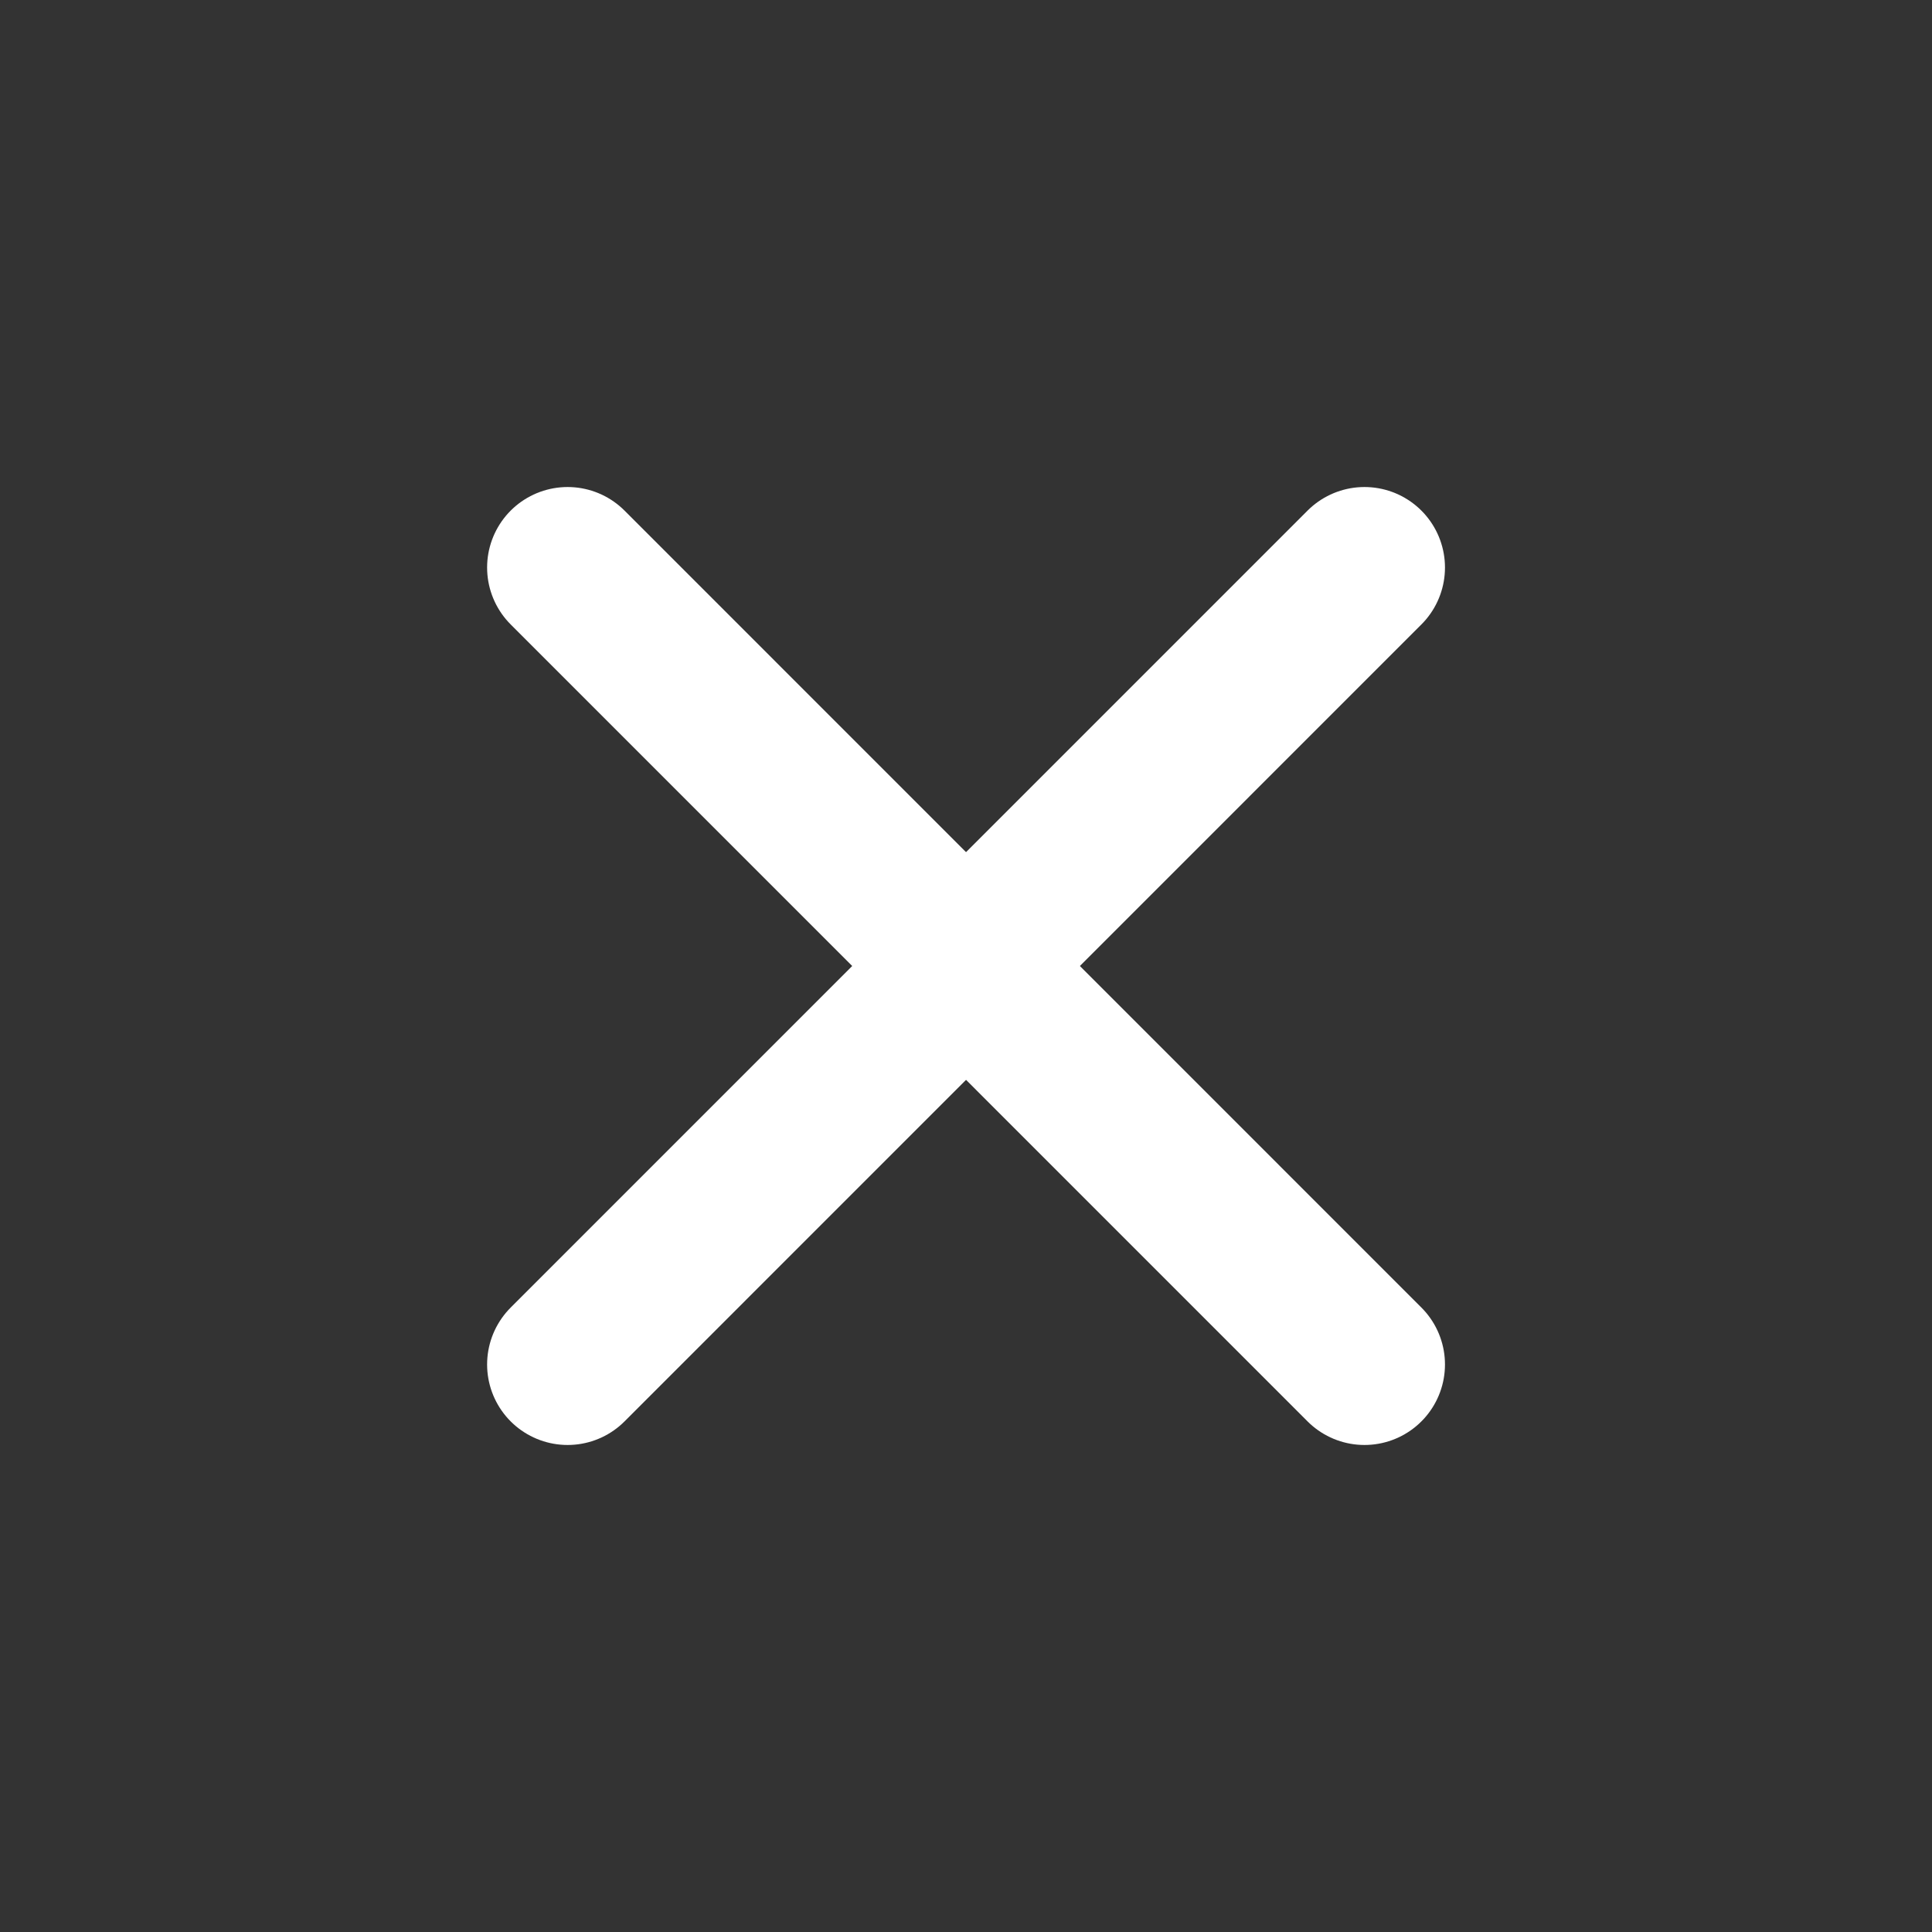
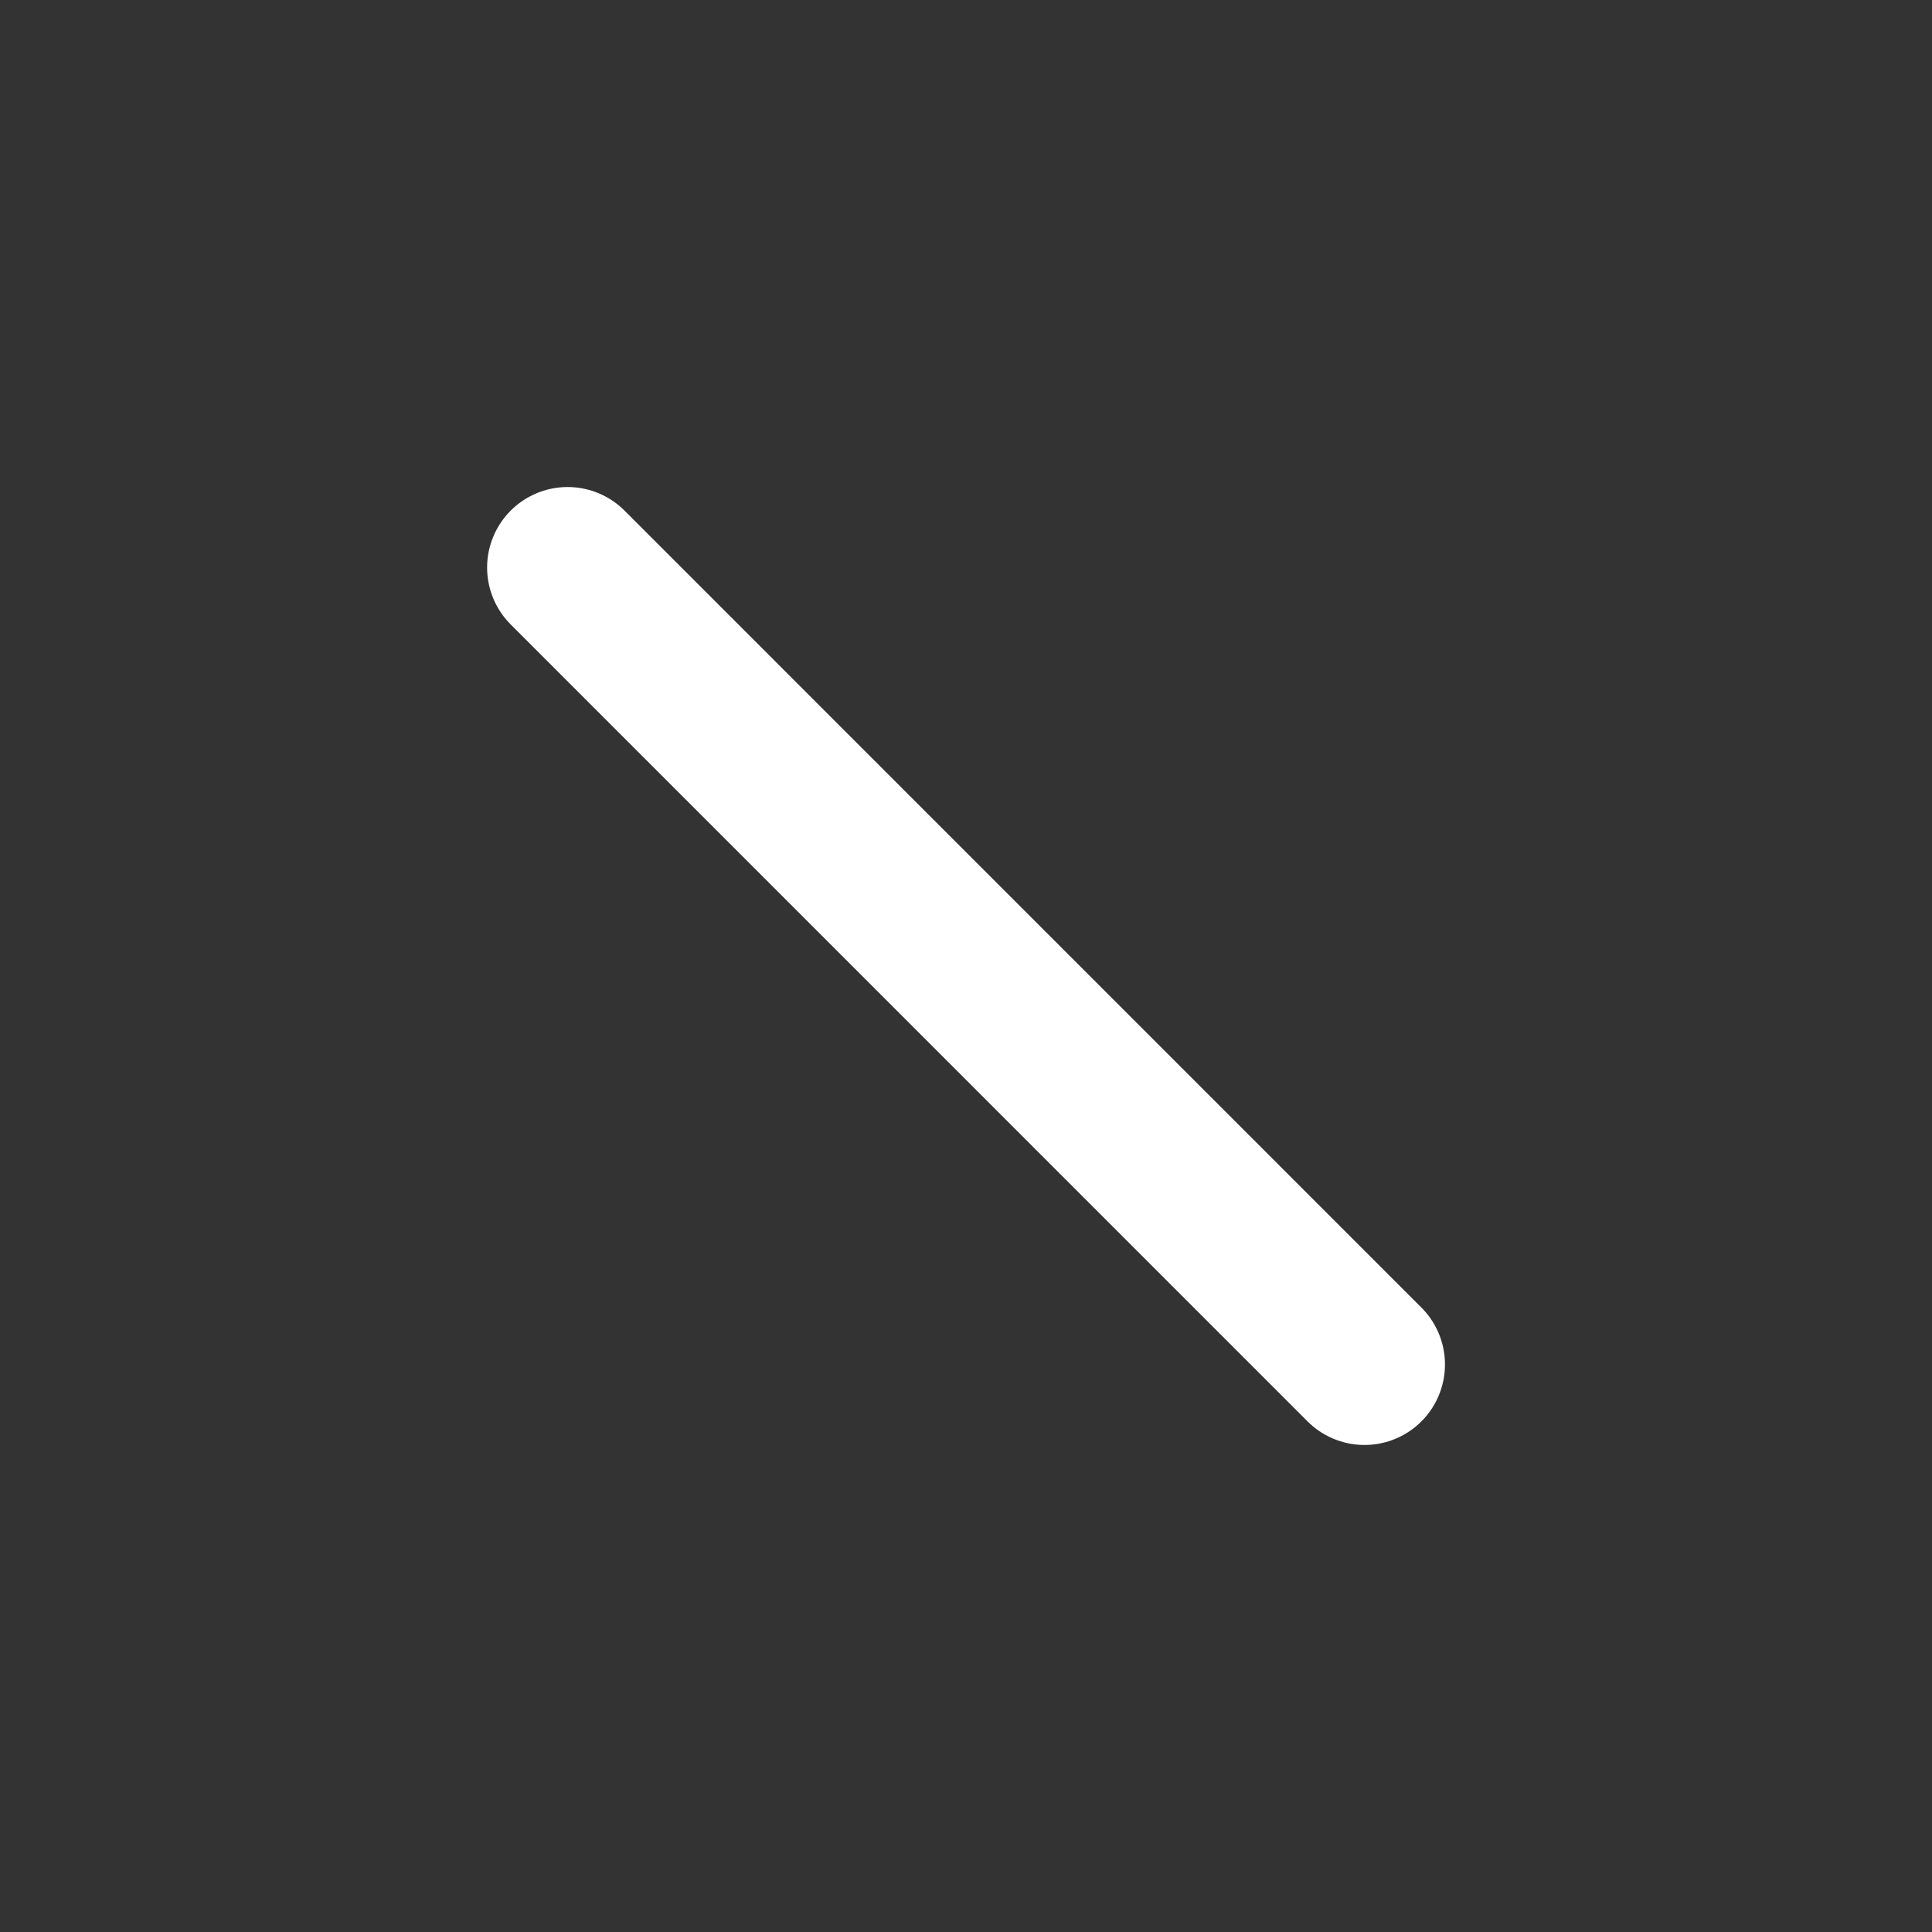
<svg xmlns="http://www.w3.org/2000/svg" width="24" height="24" viewBox="0 0 24 24" fill="none">
  <rect x="0" y="0" width="24" height="24" fill="#333333" stroke="none" />
  <g id="button-icon">
    <path id="Line 7" d="M16.95 16.95L7.051 7.05" stroke="white" stroke-width="2" stroke-linecap="round" />
-     <path id="Line 8" d="M7.051 16.95L16.95 7.05" stroke="white" stroke-width="2" stroke-linecap="round" />
  </g>
</svg>